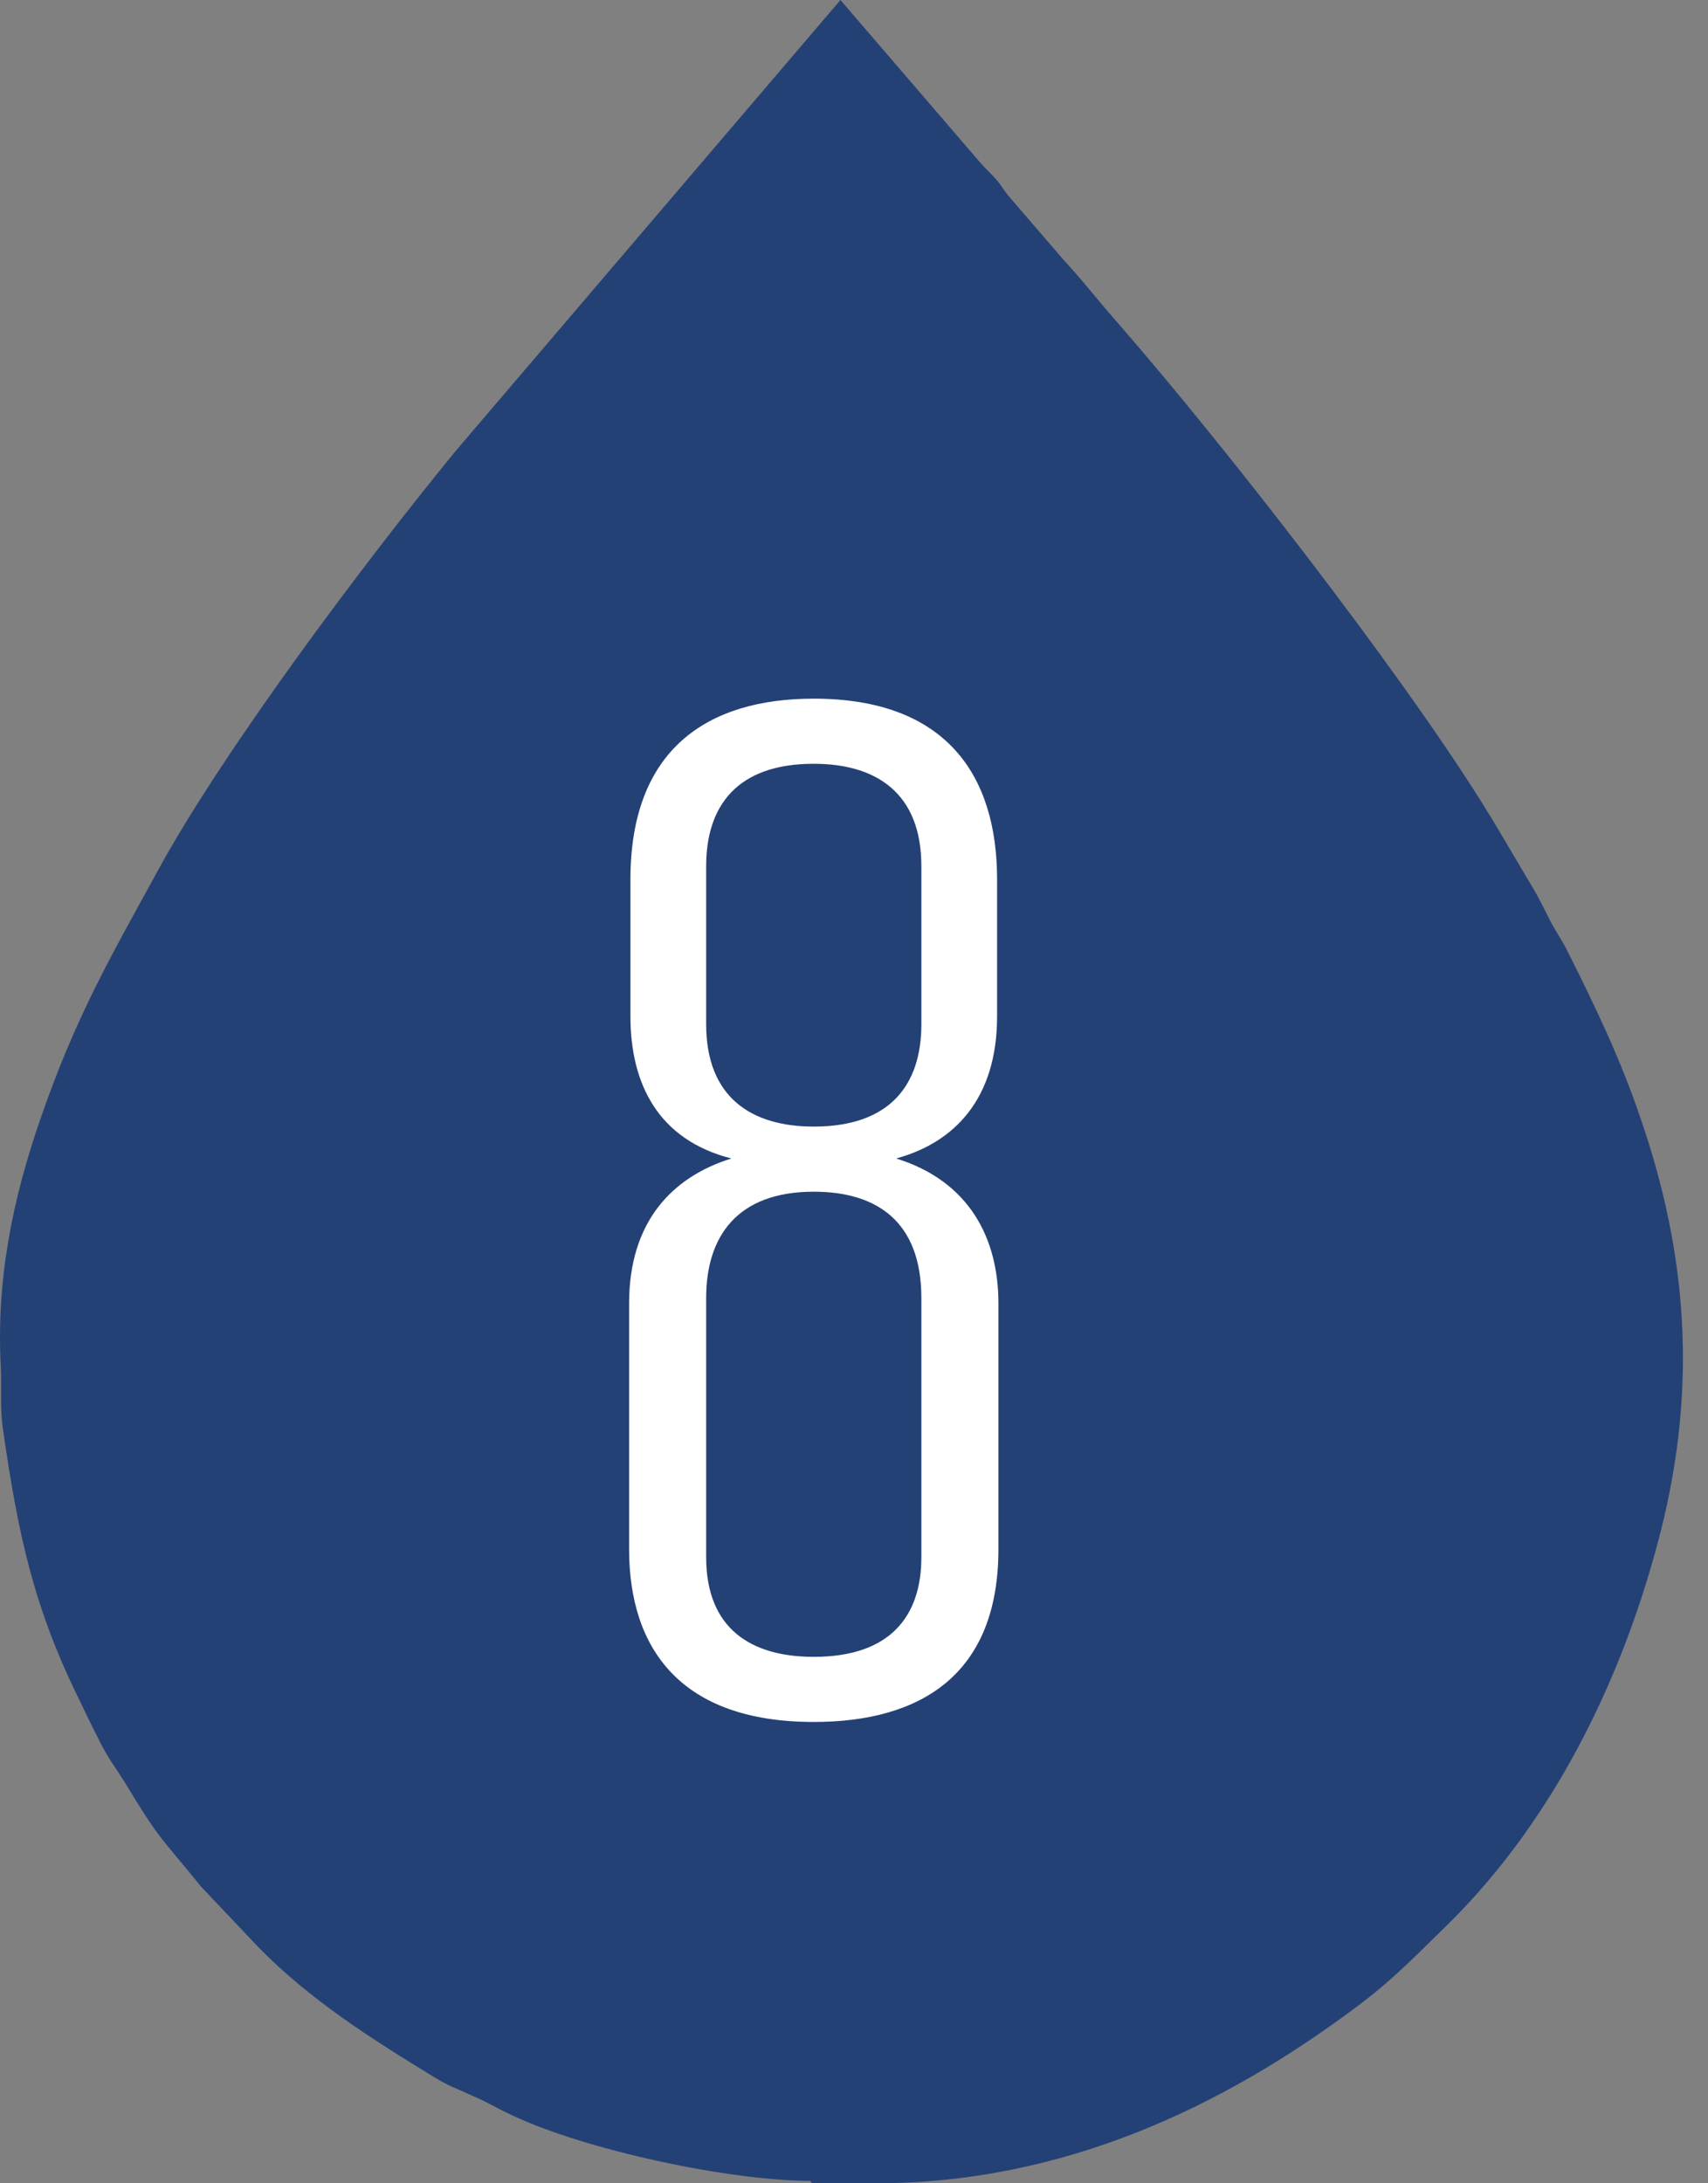
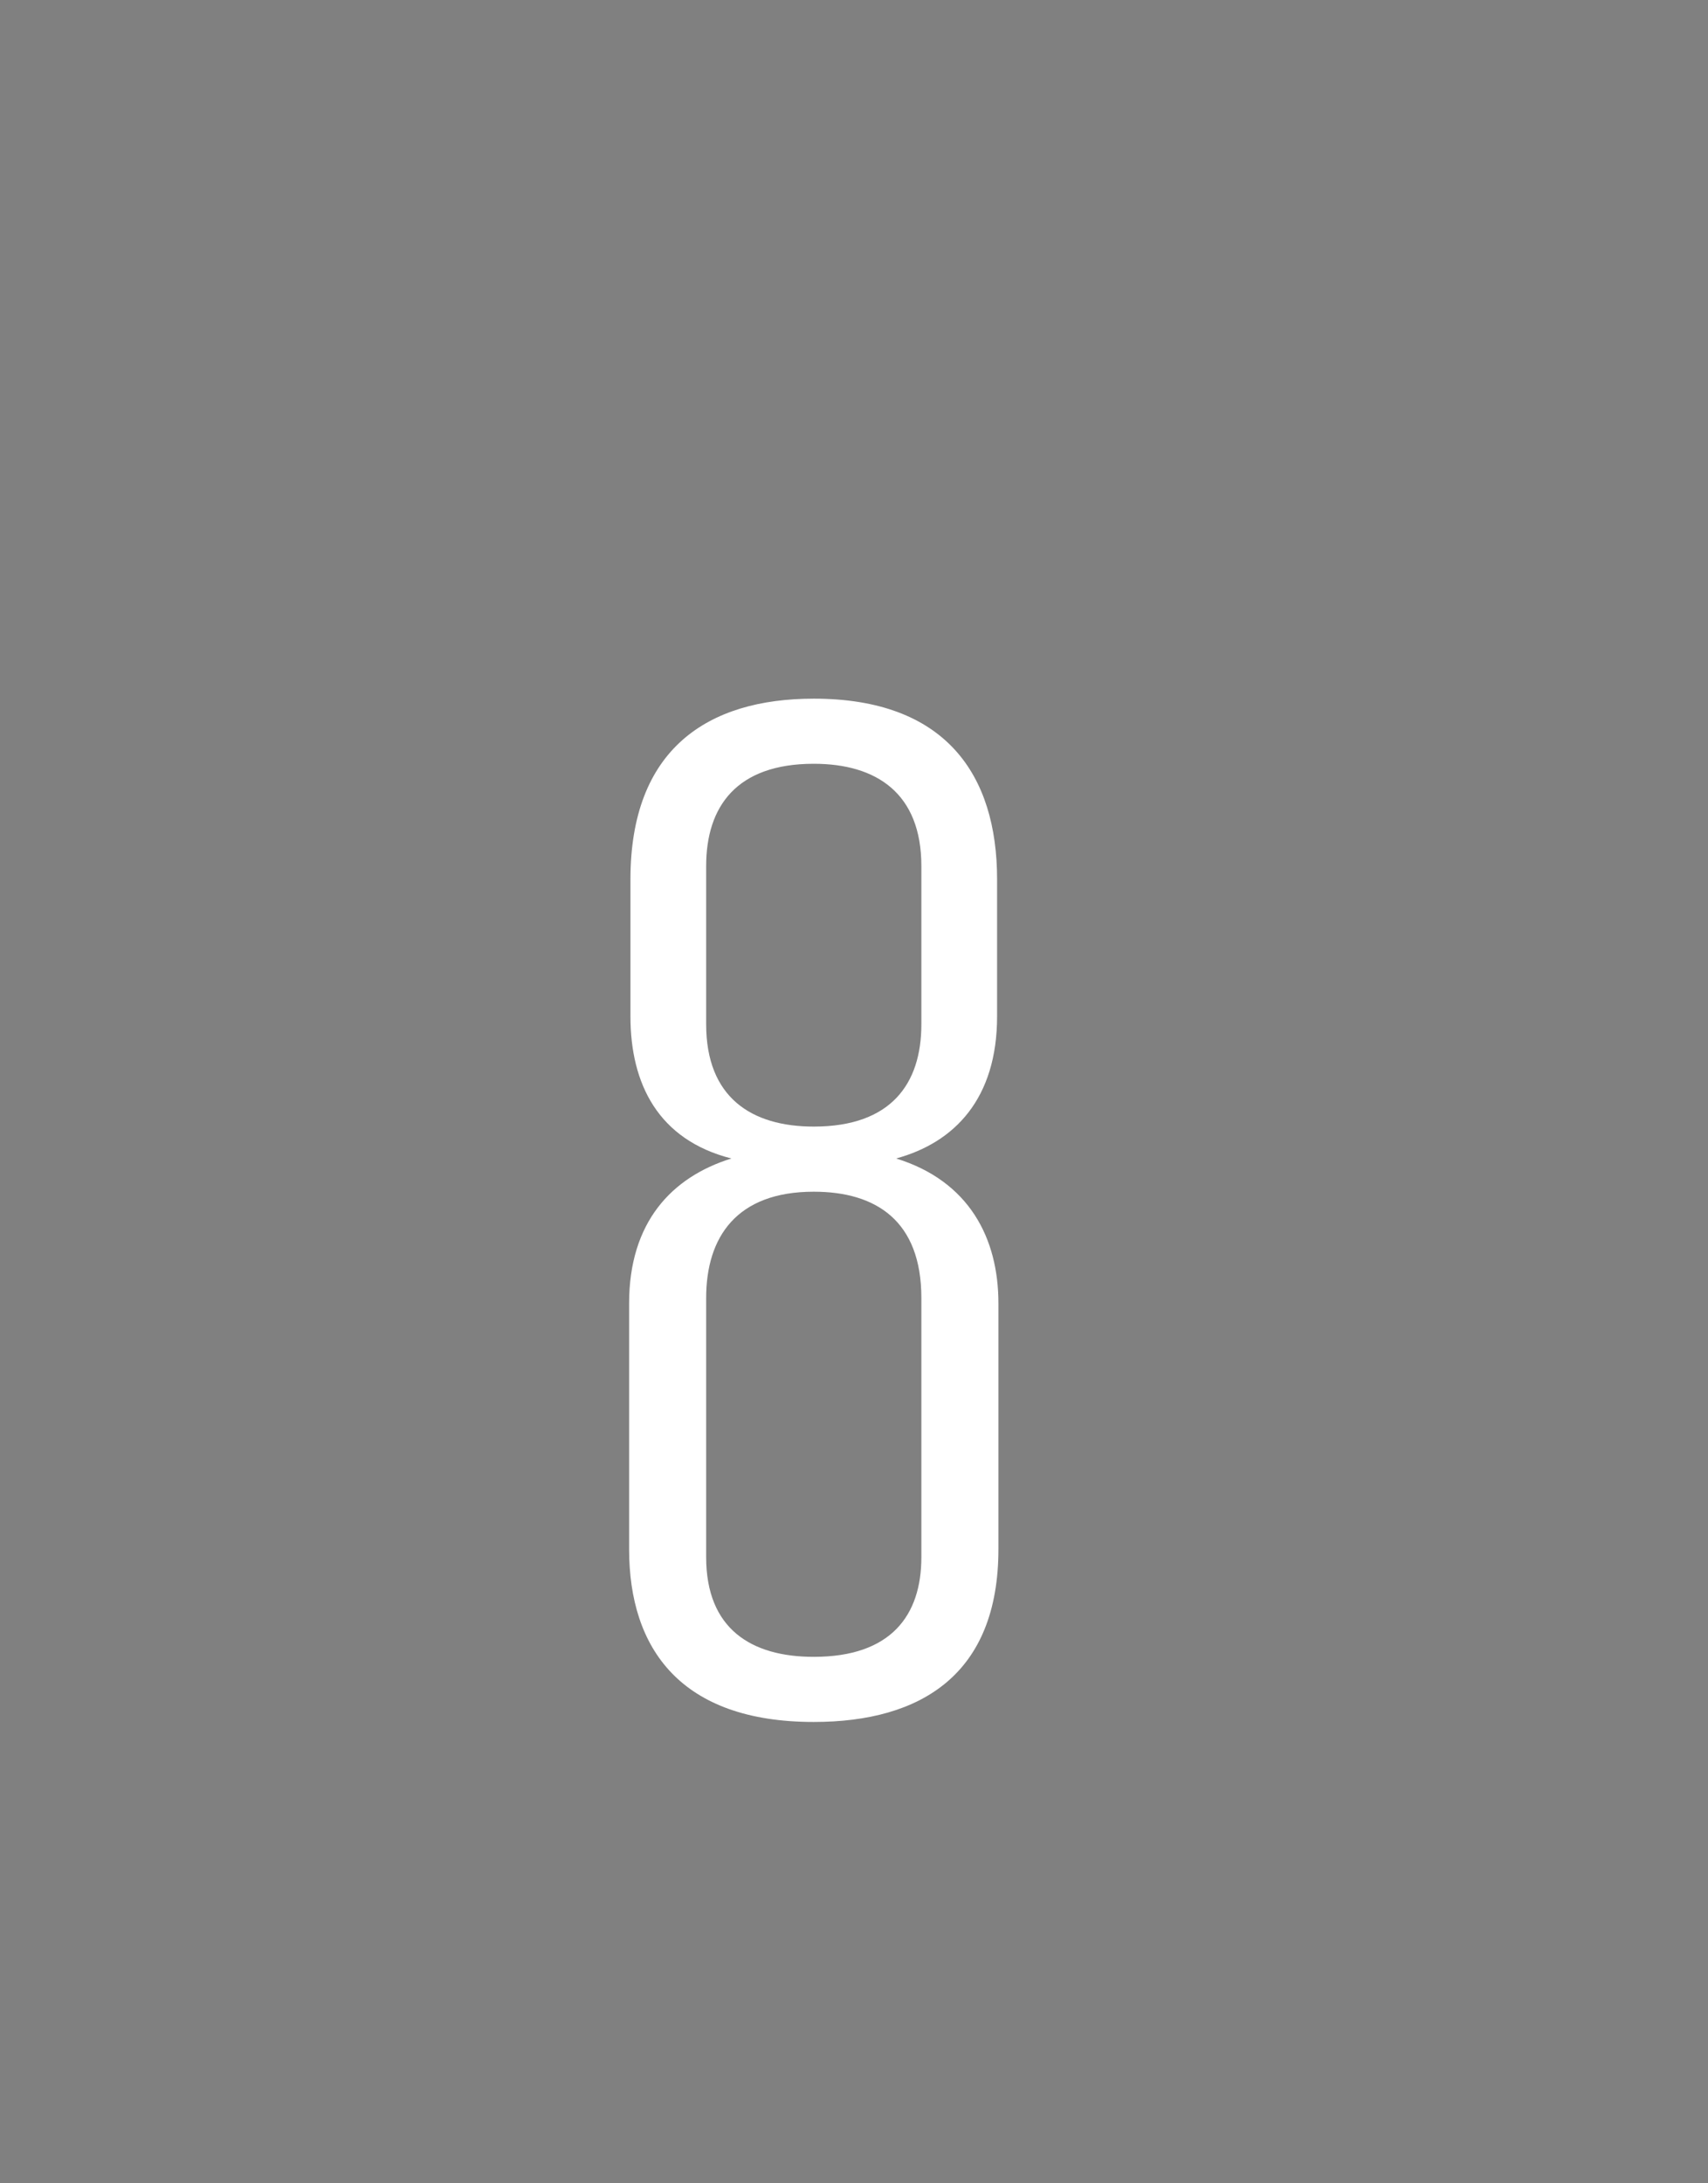
<svg xmlns="http://www.w3.org/2000/svg" width="18" height="23" viewBox="0 0 18 23" fill="none">
  <rect x="0" y="0" width="18" height="23" fill="#808080" stroke="none" />
-   <path fill-rule="evenodd" clip-rule="evenodd" d="M8.557 23H9.226C11.217 23 12.899 22.185 14.29 21.146C14.693 20.846 14.933 20.588 15.277 20.254C16.392 19.147 17.113 17.653 17.499 16.143C17.894 14.59 17.774 13.191 17.293 11.792C17.079 11.157 16.813 10.607 16.53 10.041C16.444 9.869 16.384 9.801 16.306 9.638C16.221 9.466 16.178 9.389 16.083 9.234C15.92 8.96 15.783 8.719 15.611 8.445C14.71 7.012 12.899 4.686 11.792 3.416C11.586 3.184 11.423 2.969 11.209 2.738L10.625 2.06C10.556 1.974 10.565 1.965 10.488 1.879C10.428 1.811 10.393 1.785 10.333 1.716L8.857 0L4.806 4.746C3.862 5.896 2.352 7.904 1.657 9.183C1.159 10.092 0.799 10.71 0.43 11.775C0.129 12.641 -0.042 13.491 0.009 14.409C0.018 14.624 0 14.804 0.026 15.019C0.189 16.16 0.352 16.941 0.859 17.954C0.927 18.1 0.987 18.22 1.065 18.374C1.15 18.537 1.219 18.623 1.305 18.76C1.7 19.413 1.683 19.335 2.12 19.876L2.73 20.52C3.27 21.069 3.905 21.472 4.566 21.876C4.746 21.987 4.806 21.996 4.987 22.082C5.133 22.142 5.253 22.219 5.407 22.288C6.171 22.648 7.681 22.974 8.54 22.974" fill="#244176" />
  <path d="M6.644 10.706V9.264C6.644 7.892 7.456 7.36 8.576 7.36C9.962 7.36 10.508 8.158 10.508 9.264V10.706C10.508 11.574 10.06 12.036 9.444 12.204C10.214 12.442 10.522 13.044 10.522 13.73V16.32C10.522 17.636 9.71 18.14 8.576 18.14C7.176 18.14 6.63 17.37 6.63 16.32V13.73C6.63 12.876 7.078 12.4 7.708 12.204C6.938 12.008 6.644 11.42 6.644 10.706ZM9.71 10.79V9.124C9.71 8.354 9.234 8.046 8.576 8.046C7.764 8.046 7.442 8.494 7.442 9.124V10.79C7.442 11.56 7.918 11.868 8.576 11.868C9.388 11.868 9.71 11.42 9.71 10.79ZM7.442 13.674V16.404C7.442 17.16 7.918 17.454 8.576 17.454C9.388 17.454 9.71 17.02 9.71 16.404V13.674C9.71 12.862 9.234 12.554 8.576 12.554C7.764 12.554 7.442 13.03 7.442 13.674Z" fill="white" />
</svg>